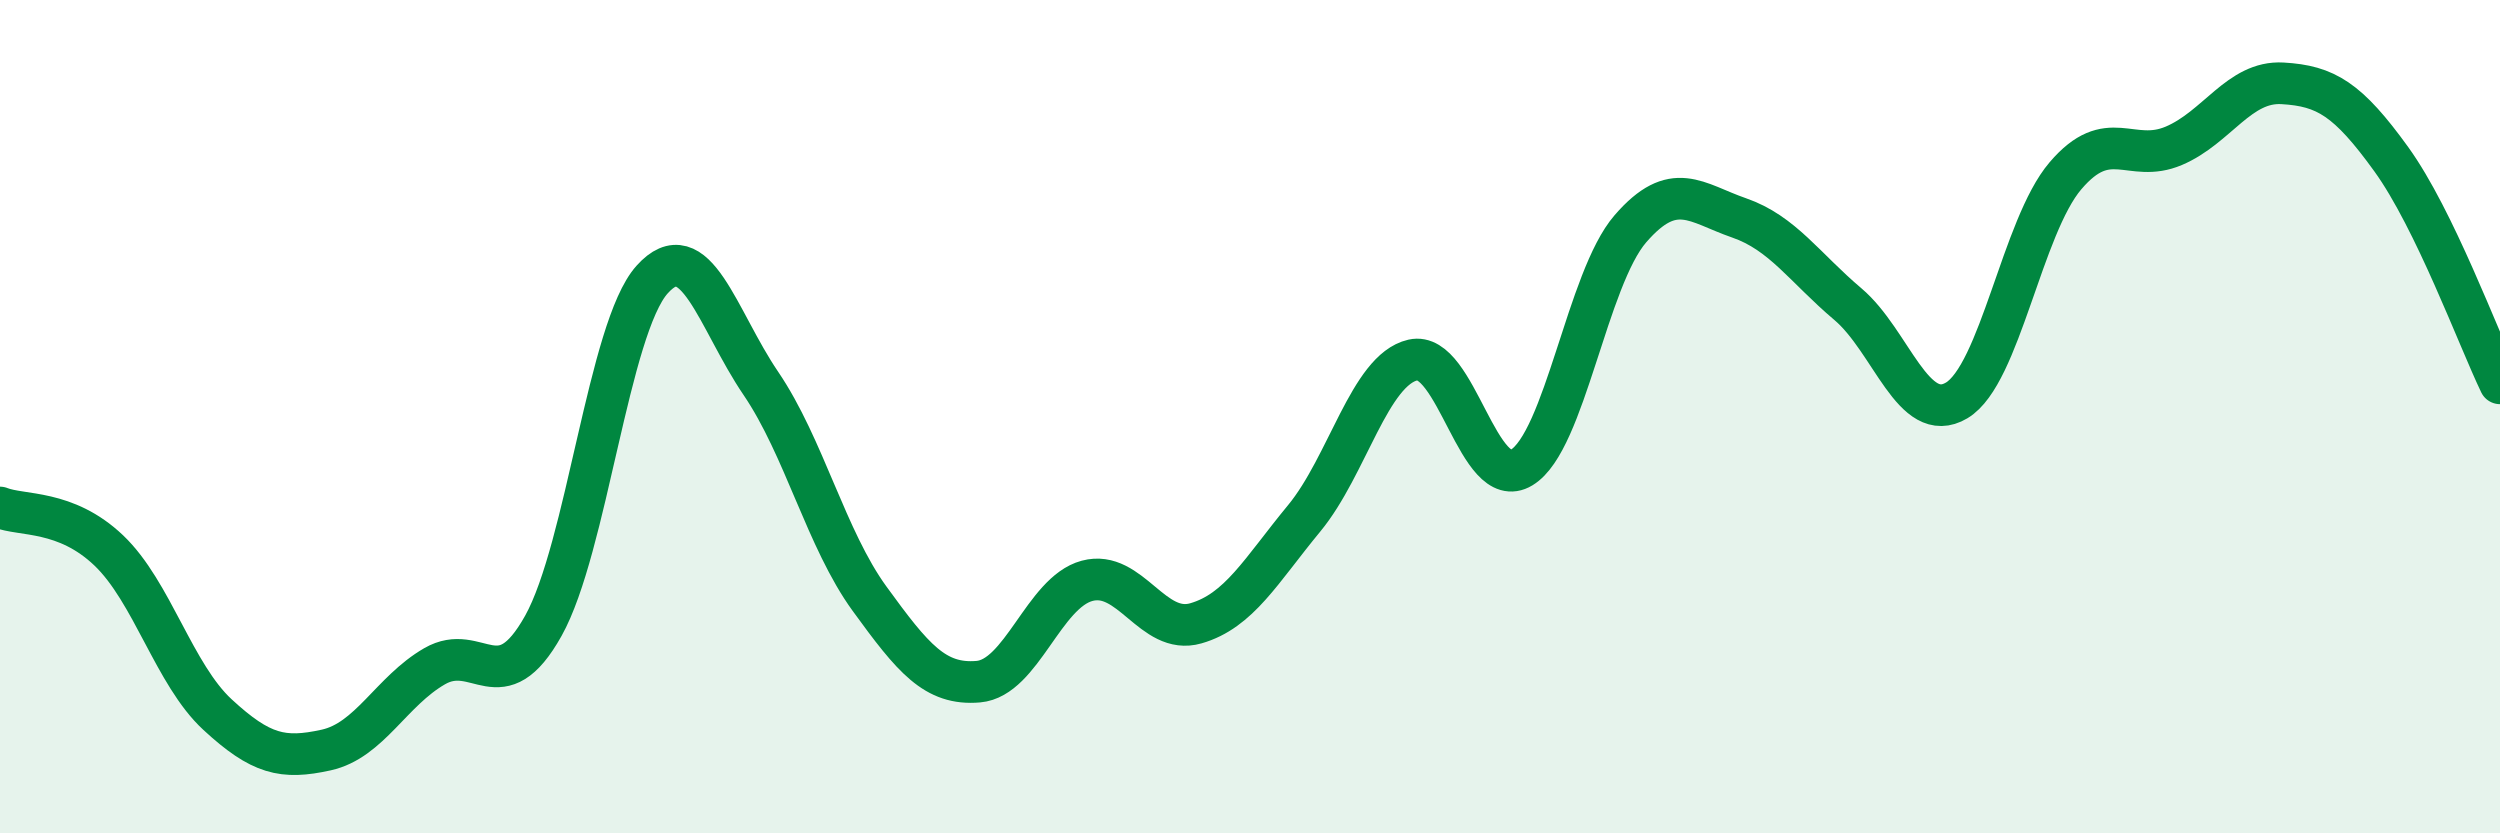
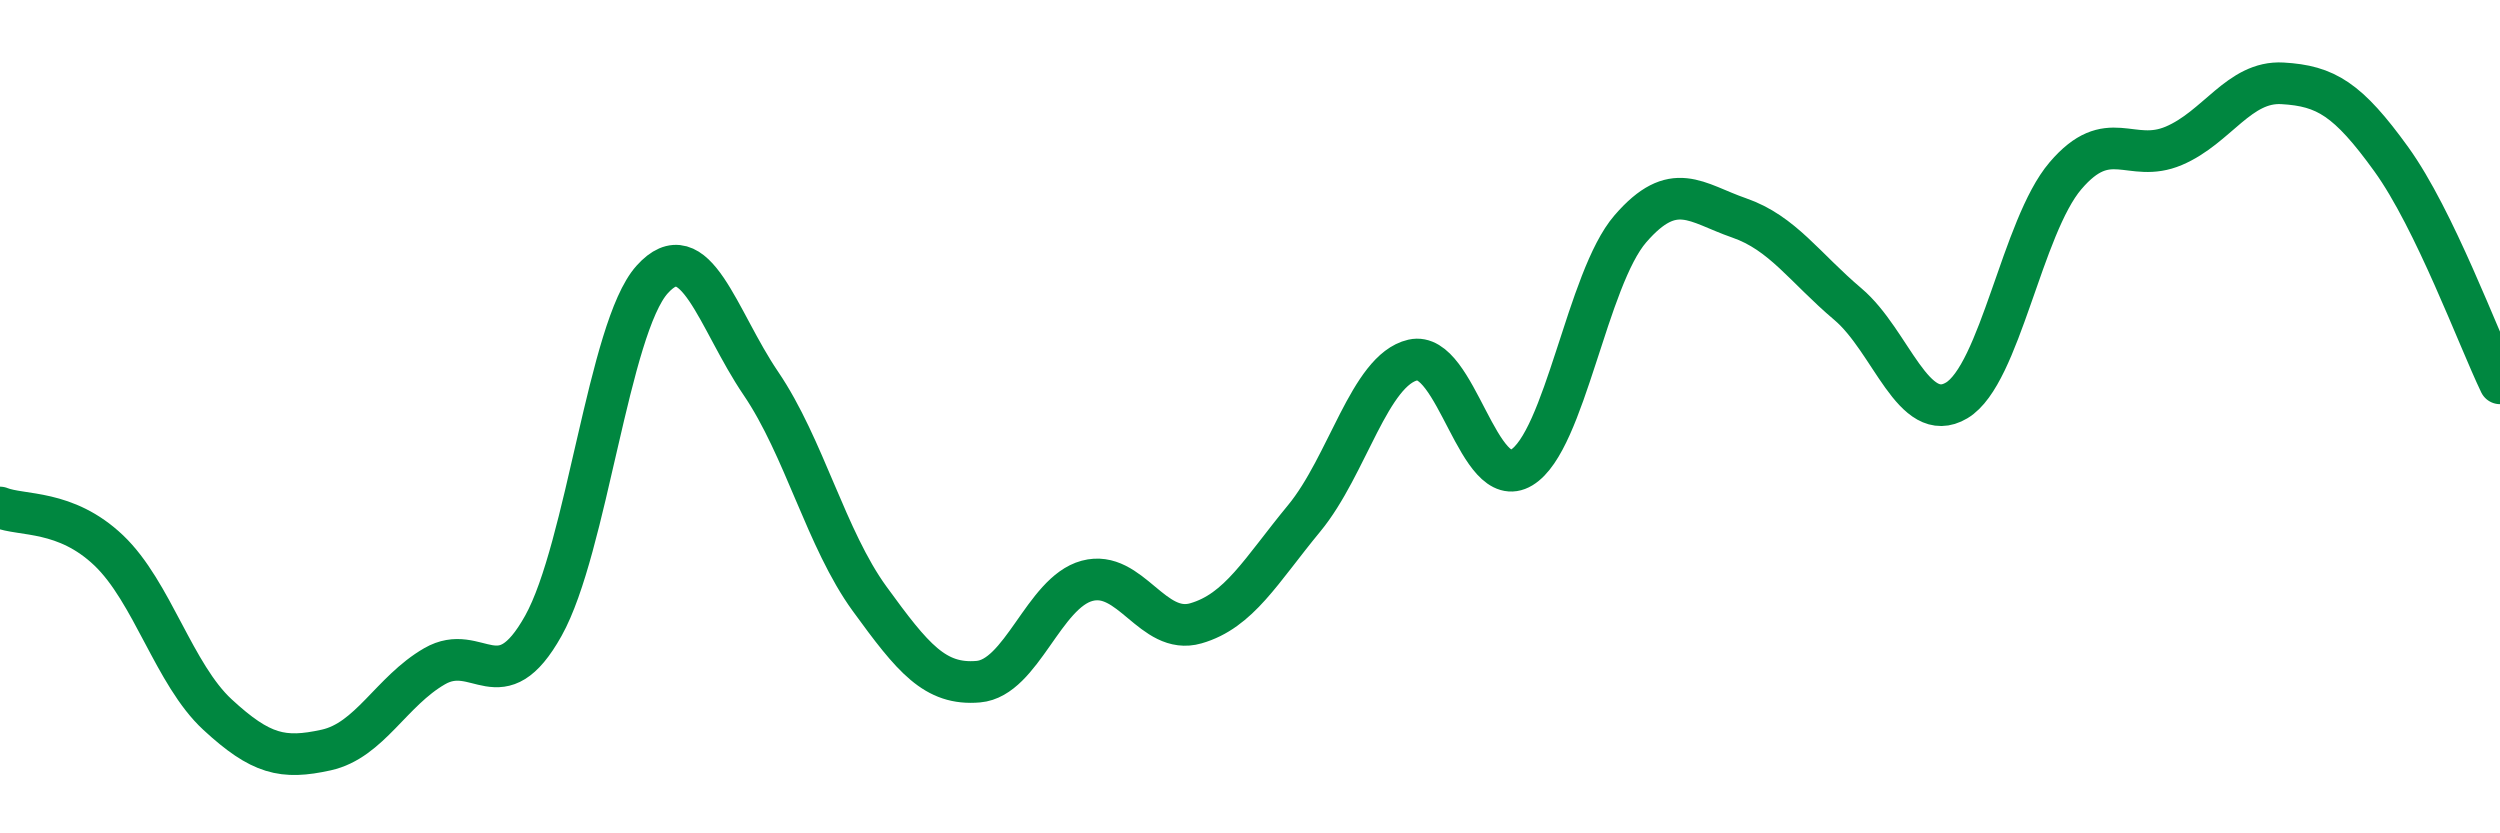
<svg xmlns="http://www.w3.org/2000/svg" width="60" height="20" viewBox="0 0 60 20">
-   <path d="M 0,12.18 C 0.52,12.39 1.57,12.22 2.61,13.21 C 3.65,14.2 4.18,16.19 5.22,17.15 C 6.26,18.11 6.79,18.23 7.83,18 C 8.87,17.77 9.39,16.59 10.43,15.99 C 11.47,15.39 12,16.88 13.04,15.02 C 14.08,13.16 14.61,7.87 15.65,6.71 C 16.69,5.55 17.22,7.67 18.26,9.2 C 19.3,10.73 19.83,12.94 20.87,14.37 C 21.91,15.8 22.44,16.45 23.48,16.36 C 24.52,16.27 25.05,14.22 26.09,13.94 C 27.13,13.66 27.66,15.26 28.7,14.96 C 29.74,14.66 30.26,13.7 31.3,12.44 C 32.34,11.18 32.87,8.88 33.91,8.64 C 34.95,8.4 35.48,11.85 36.52,11.22 C 37.56,10.59 38.09,6.69 39.13,5.49 C 40.17,4.29 40.7,4.87 41.74,5.23 C 42.78,5.59 43.31,6.42 44.35,7.3 C 45.39,8.18 45.92,10.23 46.96,9.61 C 48,8.99 48.53,5.44 49.57,4.22 C 50.61,3 51.13,3.94 52.17,3.5 C 53.21,3.06 53.74,1.94 54.78,2 C 55.82,2.06 56.35,2.38 57.39,3.82 C 58.43,5.26 59.48,8.12 60,9.2L60 20L0 20Z" fill="#008740" opacity="0.1" stroke-linecap="round" stroke-linejoin="round" />
  <path d="M 0,12.18 C 0.52,12.39 1.57,12.22 2.61,13.21 C 3.65,14.2 4.18,16.19 5.22,17.15 C 6.26,18.11 6.79,18.23 7.83,18 C 8.87,17.77 9.39,16.59 10.43,15.99 C 11.47,15.39 12,16.88 13.04,15.02 C 14.08,13.16 14.61,7.87 15.65,6.71 C 16.69,5.55 17.22,7.67 18.26,9.2 C 19.3,10.73 19.83,12.94 20.87,14.37 C 21.91,15.8 22.44,16.45 23.48,16.36 C 24.52,16.27 25.05,14.22 26.09,13.94 C 27.13,13.66 27.66,15.26 28.7,14.96 C 29.74,14.66 30.26,13.7 31.3,12.44 C 32.34,11.18 32.87,8.88 33.91,8.64 C 34.95,8.4 35.48,11.85 36.52,11.22 C 37.56,10.59 38.09,6.69 39.13,5.49 C 40.17,4.29 40.7,4.87 41.74,5.23 C 42.78,5.59 43.31,6.42 44.35,7.3 C 45.39,8.18 45.92,10.23 46.96,9.61 C 48,8.99 48.53,5.44 49.57,4.22 C 50.61,3 51.13,3.94 52.17,3.5 C 53.21,3.06 53.74,1.94 54.78,2 C 55.82,2.06 56.35,2.38 57.39,3.82 C 58.43,5.26 59.48,8.12 60,9.2" stroke="#008740" stroke-width="1" fill="none" stroke-linecap="round" stroke-linejoin="round" />
</svg>